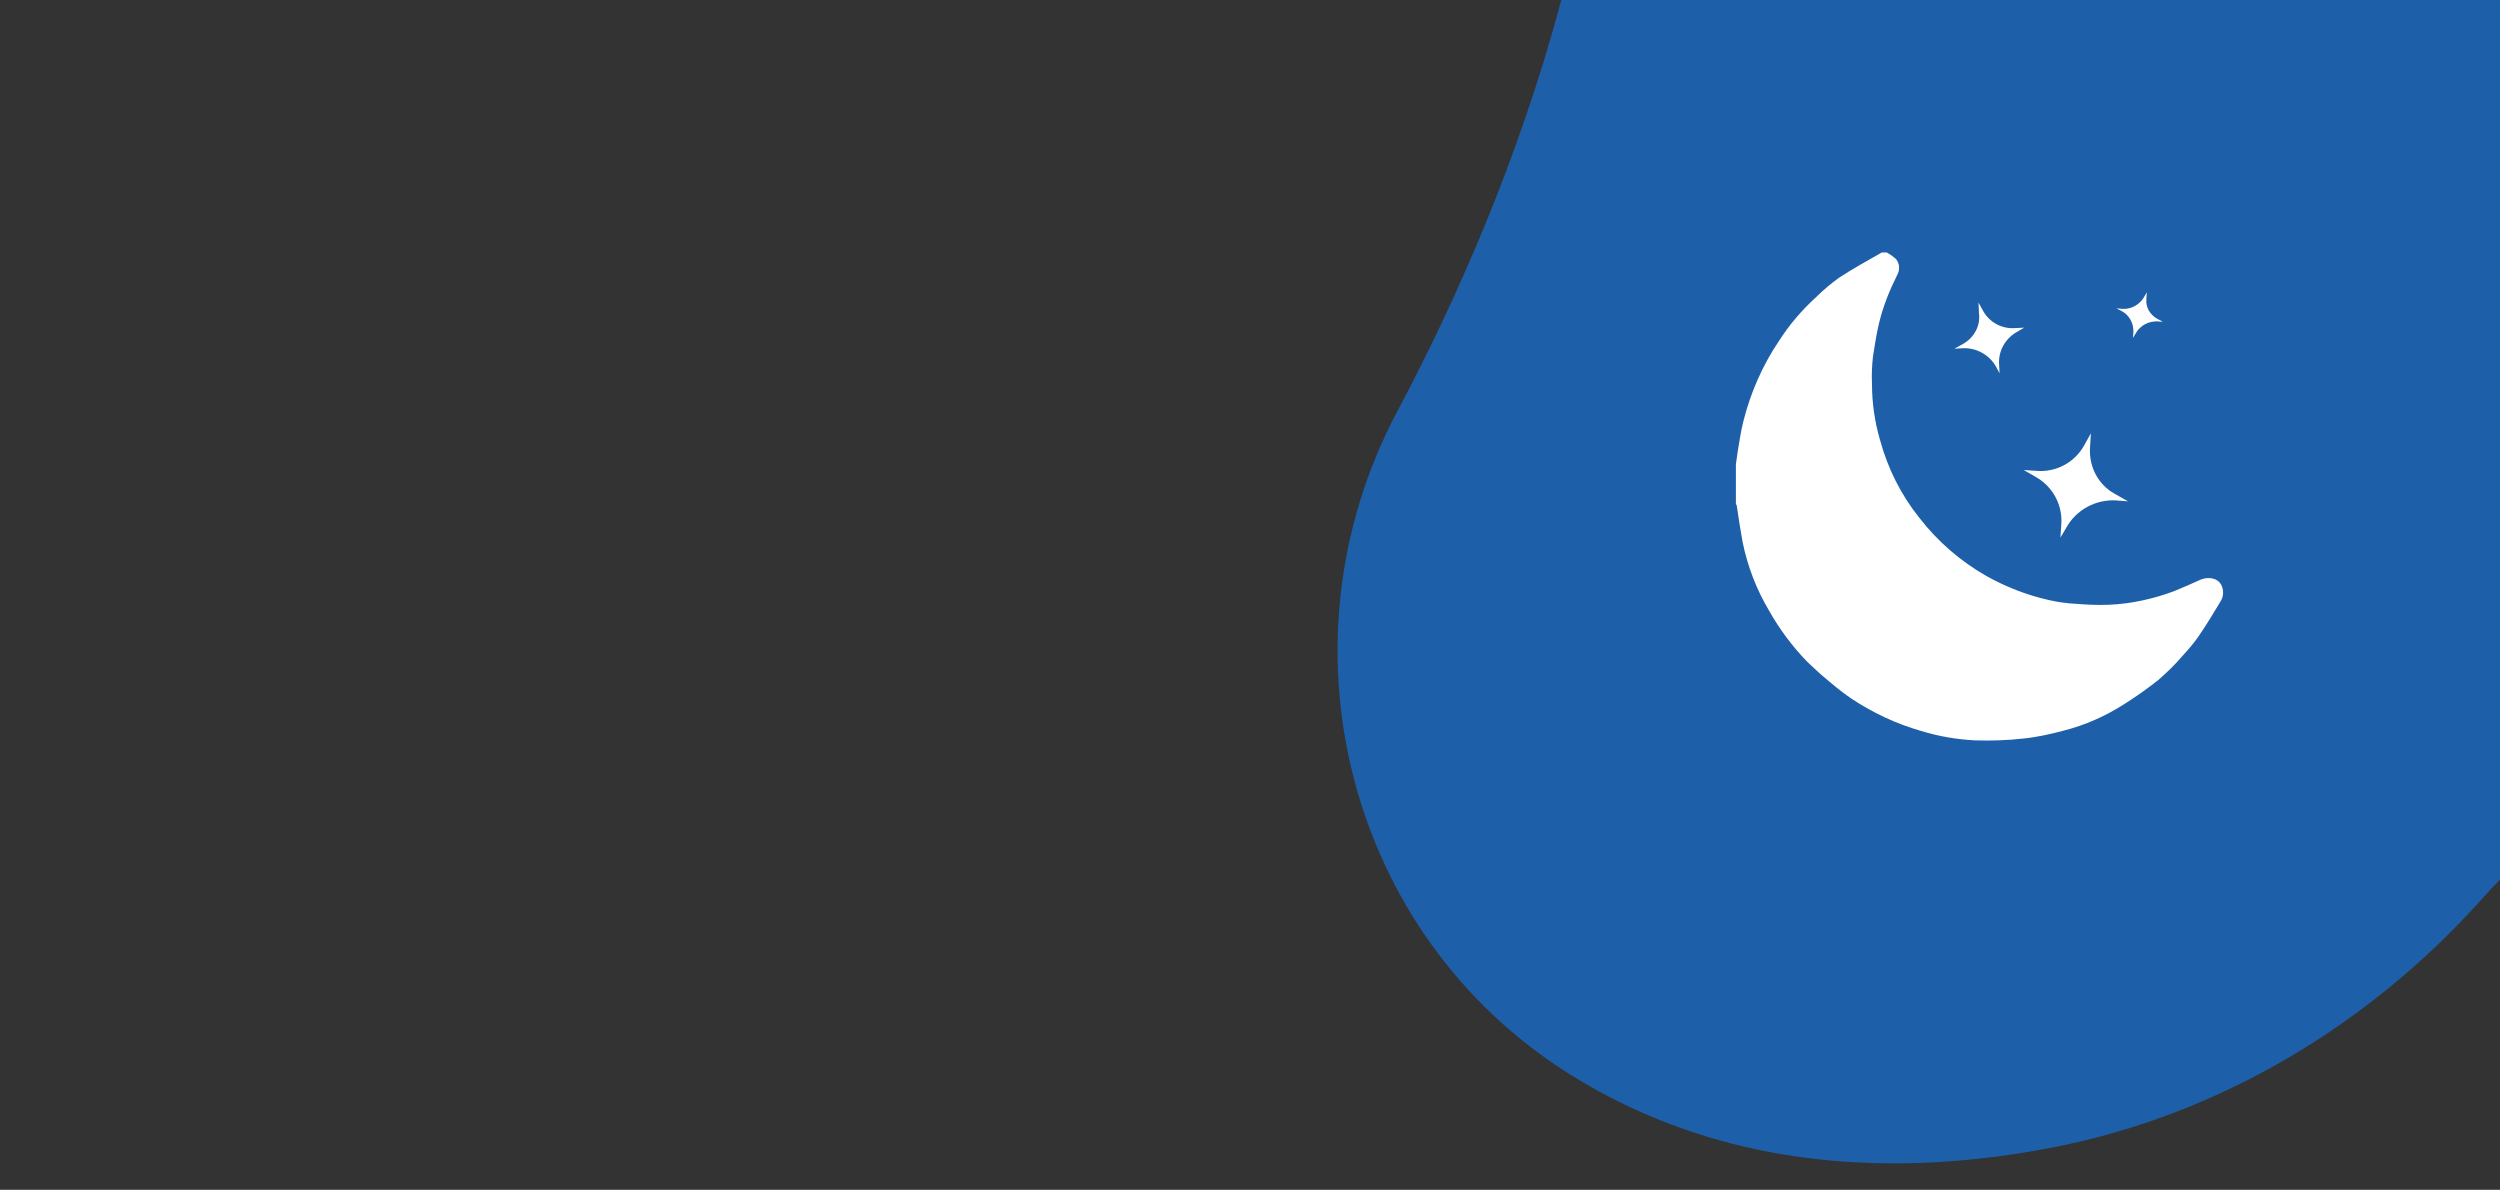
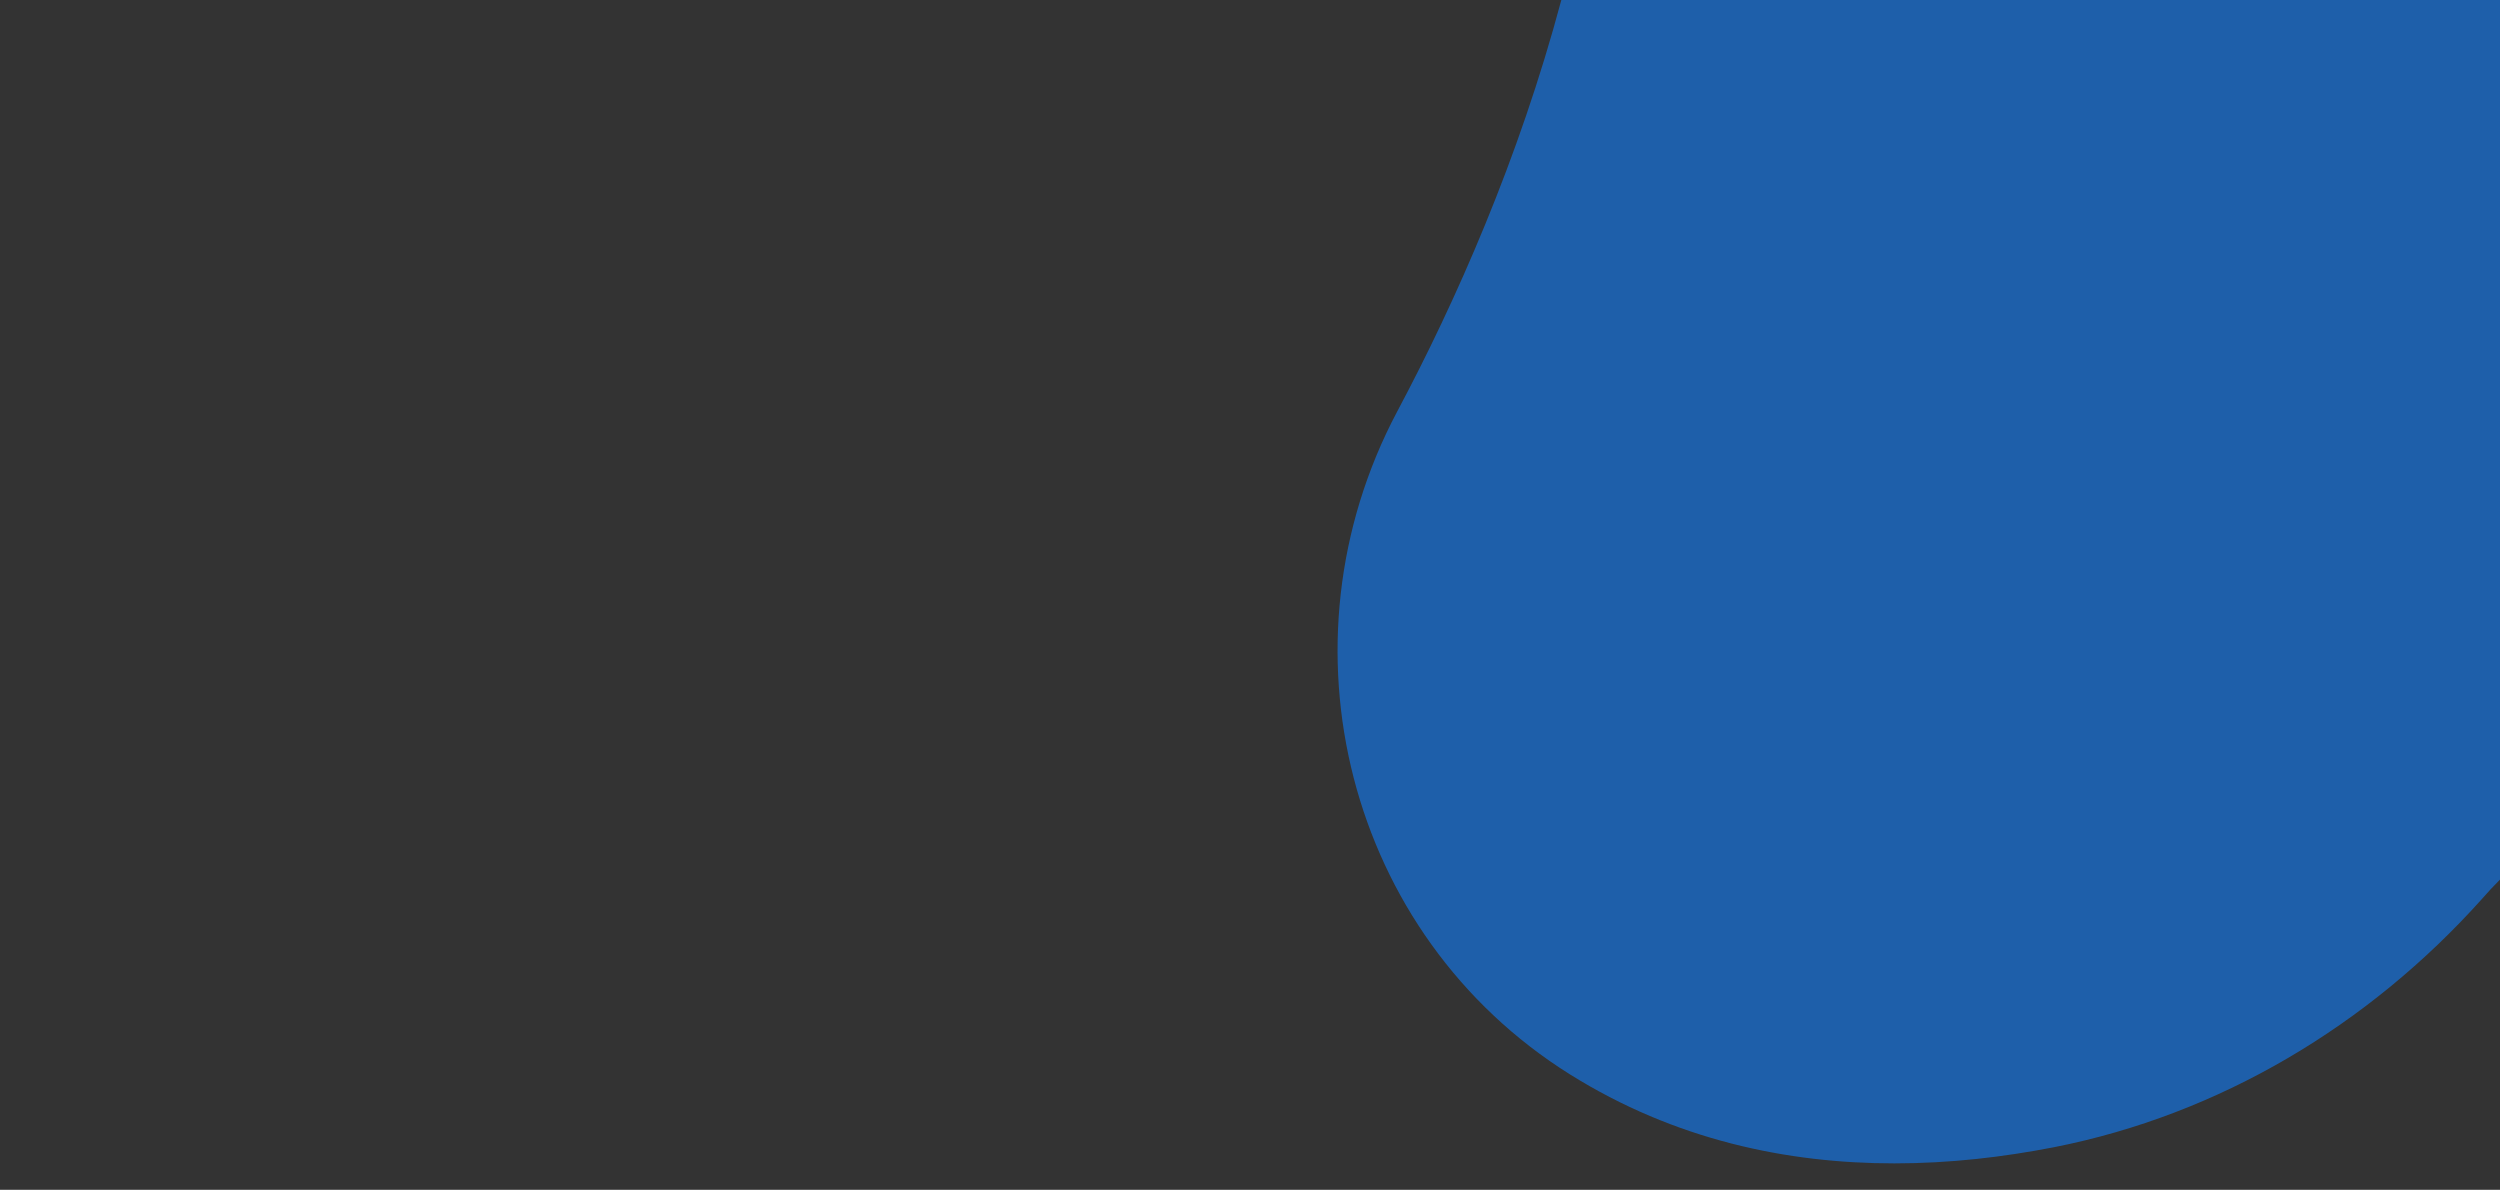
<svg xmlns="http://www.w3.org/2000/svg" xmlns:xlink="http://www.w3.org/1999/xlink" version="1.1" id="Ebene_1" x="0px" y="0px" viewBox="0 0 558.5 265.8" style="enable-background:new 0 0 558.5 265.8;" xml:space="preserve">
  <rect x="0" y="0" width="558.5" height="265.8" fill="#333333" stroke="none" />
  <style type="text/css">
	.st0{fill:#1E5FAA;}
	.st1{clip-path:url(#SVGID_00000098916889449185550890000010043034356806257582_);}
	.st2{fill:#FFFFFF;}
</style>
  <path class="st0" d="M558.5,0v196.5c-1.4,1.4-2.8,2.9-4.1,4.4c-25.2,28.1-58.5,48.1-95.6,55.4c-11.3,2.2-23.2,3.6-35.6,3.6  c-23.9,0-49-5.2-72.5-19.9c-49.8-31.2-66.1-96.1-38.6-148c13.1-24.6,27.2-56.4,36.7-92H558.5z" />
  <g>
    <defs>
-       <rect id="SVGID_1_" x="387.7" y="56.5" width="109" height="109.1" />
-     </defs>
+       </defs>
    <clipPath id="SVGID_00000065775996254444647450000001088312096827307912_">
      <use xlink:href="#SVGID_1_" style="overflow:visible;" />
    </clipPath>
    <g id="Gruppe_66" style="clip-path:url(#SVGID_00000065775996254444647450000001088312096827307912_);">
-       <path id="Pfad_120" class="st2" d="M421.6,56.5c0.7,0.3,1.3,0.8,1.9,1.3c0.9,1,1,2.5,0.3,3.7c-1.7,3.4-3.1,6.9-4,10.6    c-0.6,2.5-1,5.1-1.4,7.7c-0.2,2-0.3,3.9-0.2,5.9c0,4.3,0.6,8.5,1.8,12.6c1.7,6.3,4.7,12.3,8.8,17.4c4.1,5.3,9.2,9.7,15,13    c4.3,2.4,8.9,4.2,13.7,5.3c2.1,0.5,4.2,0.8,6.4,0.9c2.4,0.2,4.9,0.3,7.3,0.2c4.9-0.2,9.8-1.3,14.4-3c2-0.8,4-1.7,6-2.6    c1.4-0.6,3.6-0.6,4.6,1.1c0.6,1.1,0.6,2.6-0.1,3.7c-1.6,2.7-3.2,5.3-4.9,7.8c-1.1,1.6-2.4,3.1-3.7,4.5c-1.6,1.9-3.4,3.6-5.2,5.2    c-2.5,2-5.2,3.9-7.9,5.6c-4.1,2.6-8.6,4.6-13.3,5.8c-3,0.8-6.1,1.5-9.2,1.8c-3.5,0.4-7.1,0.5-10.6,0.4c-4.1-0.2-8.2-0.9-12.1-2.1    c-5.6-1.6-10.9-4.1-15.7-7.3c-2.2-1.5-4.2-3.2-6.2-4.9c-1.2-1-2.4-2.2-3.6-3.3c-3.3-3.4-6.2-7.3-8.5-11.4    c-2.8-4.7-4.8-9.9-5.9-15.3c-0.5-2.7-0.9-5.4-1.3-8.1c0-0.1-0.1-0.3-0.2-0.4v-8.9c0.1-0.9,0.3-1.9,0.4-2.8    c0.4-2.3,0.7-4.6,1.3-6.9c1.6-6.3,4.2-12.3,7.9-17.8c2.3-3.6,5.1-6.9,8.3-9.8c1.6-1.6,3.4-3.1,5.2-4.4c3.1-2,6.3-3.8,9.5-5.6    H421.6z" />
-       <path id="Pfad_124" class="st2" d="M472.4,110.3l3,1.7l-2.6-0.2c-4.6-0.3-9,2.1-11.2,6.1l-1.3,2.2l0.2-3c0.3-4.4-2-8.5-5.8-10.6    l-2.6-1.5l3,0.2c4.3,0.3,8.4-1.9,10.5-5.7l1.5-2.7l-0.2,3.4C466.7,104.4,468.8,108.3,472.4,110.3" />
-       <path id="Pfad_125" class="st2" d="M438.6,76.8l-2,1.1l1.7-0.1c3.1-0.2,6.1,1.4,7.6,4.1l0.8,1.5l-0.1-2c-0.2-2.9,1.3-5.7,3.9-7.2    l1.7-1l-2.1,0.1c-2.9,0.2-5.7-1.3-7.1-3.9l-1-1.8l0.1,2.3C442.5,72.8,441,75.4,438.6,76.8" />
-       <path id="Pfad_126" class="st2" d="M481.9,71.2l1.3,0.7l-1.1-0.1c-2.1-0.1-4,0.9-5,2.7l-0.6,1l0.1-1.3c0.1-1.9-0.9-3.8-2.6-4.7    l-1.2-0.6l1.4,0.1c1.9,0.1,3.7-0.9,4.7-2.5l0.7-1.2l-0.1,1.5C479.3,68.6,480.3,70.3,481.9,71.2" />
-     </g>
+       </g>
  </g>
</svg>